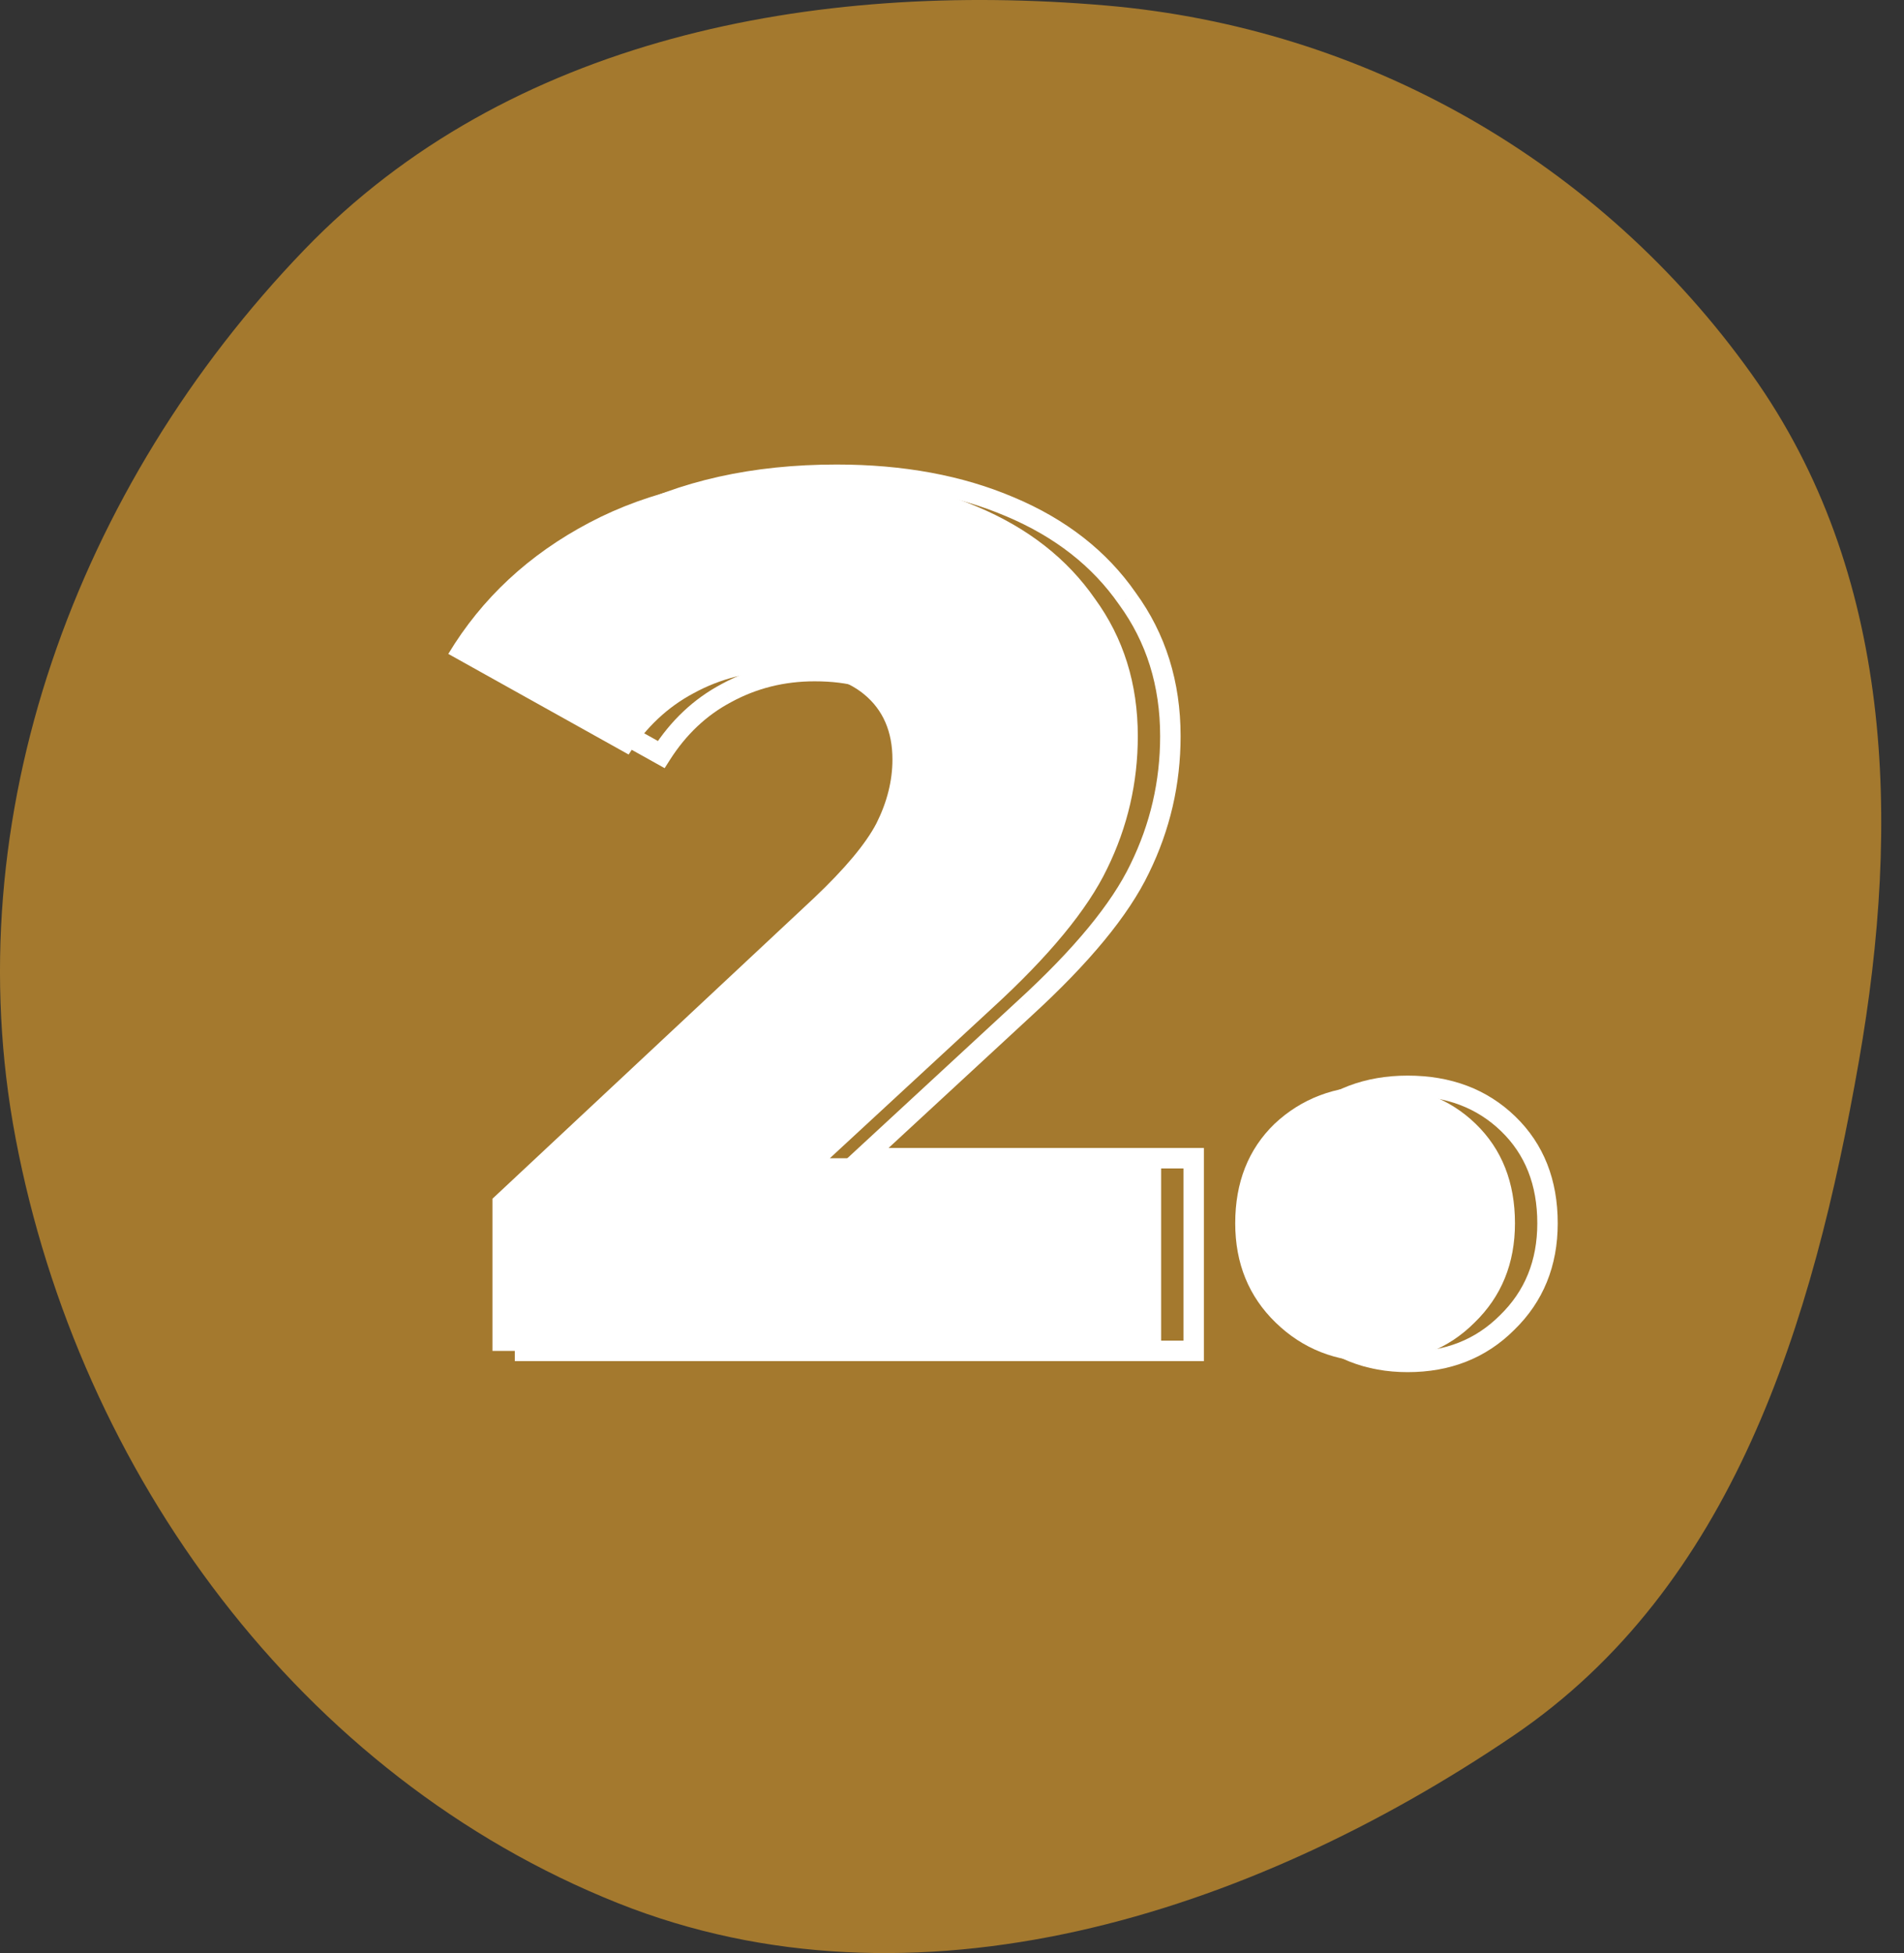
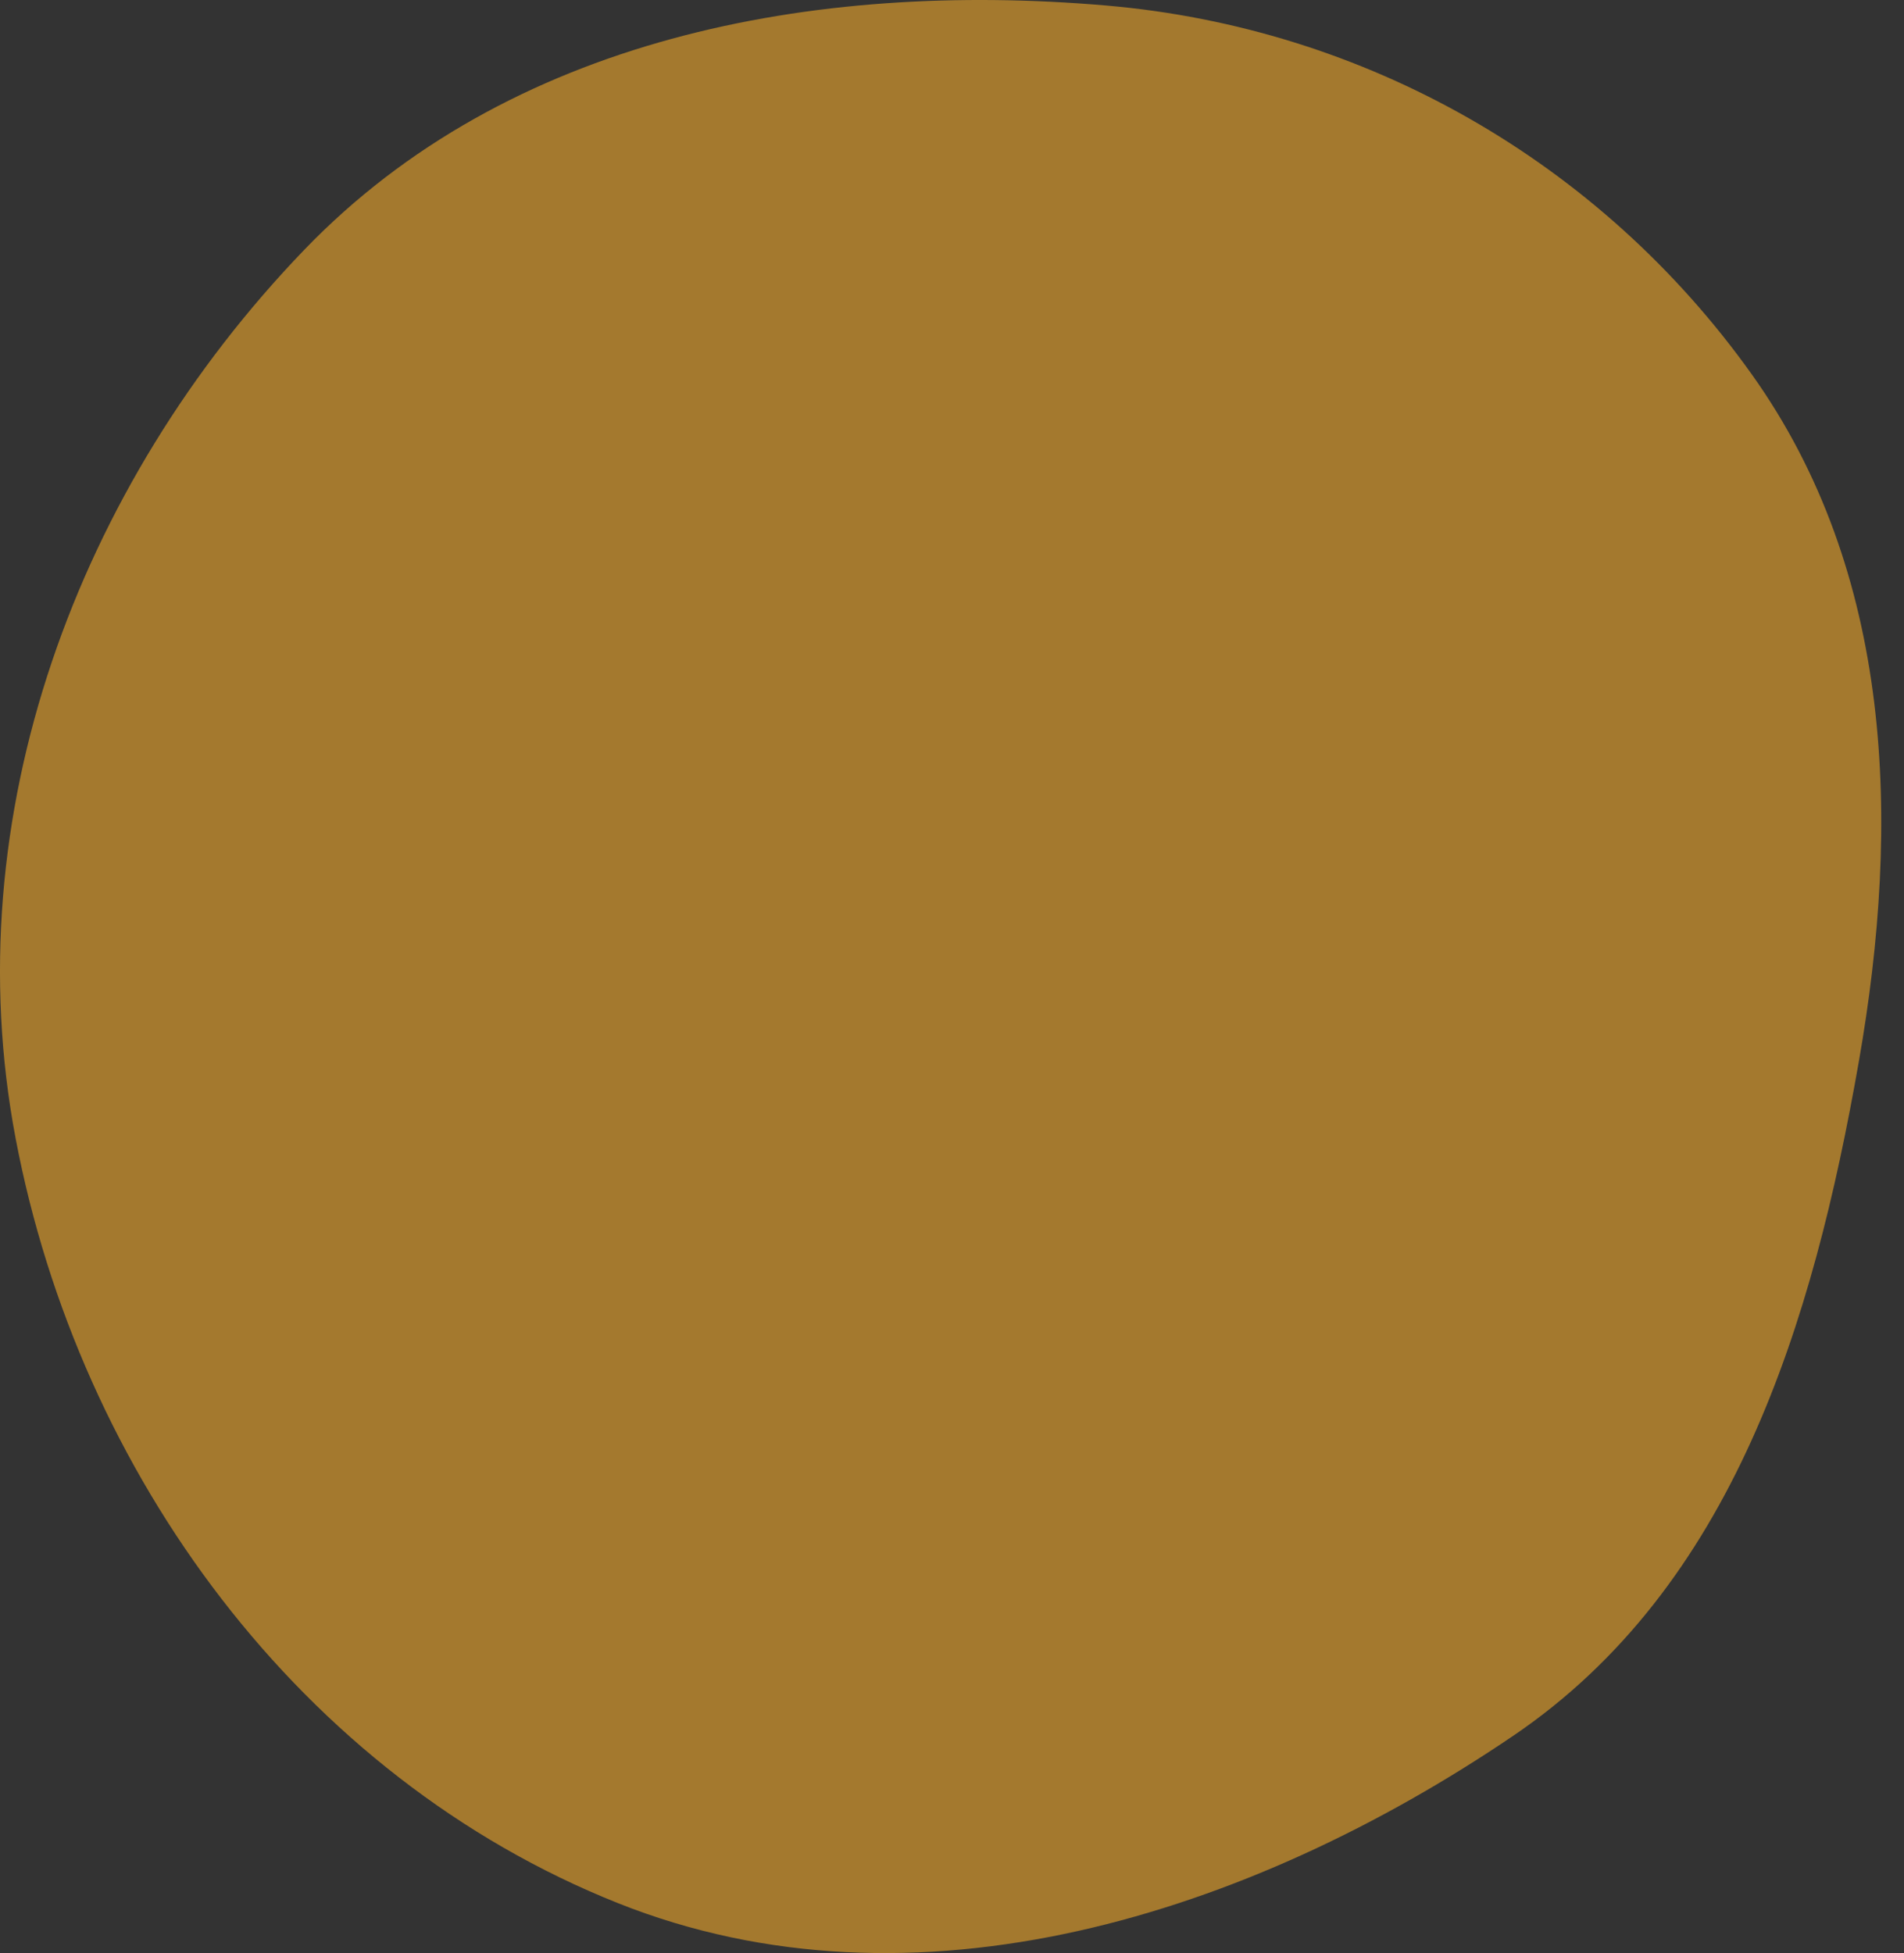
<svg xmlns="http://www.w3.org/2000/svg" width="117" height="120" viewBox="0 0 117 120" fill="none">
  <rect x="0" y="0" width="117" height="120" fill="#333333" stroke="none" />
  <path fill-rule="evenodd" clip-rule="evenodd" d="M67.951 0.337C83.918 1.708 98.333 9.944 107.641 22.993C116.343 35.193 116.812 50.454 114.226 65.216C111.409 81.301 106.5 97.487 92.986 106.65C76.739 117.668 56.199 124.201 37.966 116.929C18.486 109.159 4.872 90.553 0.96 69.945C-2.793 50.17 4.732 29.86 18.688 15.358C31.214 2.343 49.956 -1.207 67.951 0.337Z" fill="#A4792E" />
-   <path d="M71.351 71.163V83H30.262V73.651L50.015 55.18C51.925 53.371 53.206 51.838 53.86 50.581C54.513 49.274 54.84 47.968 54.84 46.661C54.84 44.952 54.262 43.62 53.106 42.665C51.95 41.71 50.266 41.233 48.054 41.233C46.094 41.233 44.285 41.685 42.626 42.59C41.018 43.444 39.686 44.7 38.63 46.359L27.548 40.177C29.608 36.759 32.498 34.07 36.218 32.11C39.937 30.15 44.335 29.17 49.411 29.17C53.432 29.17 56.976 29.823 60.042 31.13C63.158 32.437 65.571 34.322 67.28 36.784C69.039 39.197 69.918 42.011 69.918 45.228C69.918 48.093 69.29 50.807 68.034 53.371C66.827 55.884 64.465 58.749 60.947 61.965L50.995 71.163H71.351ZM84.499 83.678C82.087 83.678 80.051 82.874 78.392 81.266C76.734 79.658 75.904 77.622 75.904 75.159C75.904 72.646 76.709 70.611 78.317 69.052C79.976 67.494 82.036 66.715 84.499 66.715C87.012 66.715 89.073 67.494 90.681 69.052C92.29 70.611 93.094 72.646 93.094 75.159C93.094 77.622 92.265 79.658 90.606 81.266C88.998 82.874 86.962 83.678 84.499 83.678Z" fill="white" />
-   <path d="M73.351 71.163H73.979V70.535H73.351V71.163ZM73.351 83V83.628H73.979V83H73.351ZM32.262 83H31.634V83.628H32.262V83ZM32.262 73.651L31.833 73.192L31.634 73.379V73.651H32.262ZM52.015 55.18L52.444 55.639L52.447 55.636L52.015 55.18ZM55.86 50.581L56.417 50.871L56.422 50.862L55.86 50.581ZM44.626 42.59L44.921 43.144L44.927 43.141L44.626 42.59ZM40.63 46.359L40.324 46.908L40.842 47.197L41.16 46.697L40.63 46.359ZM29.548 40.177L29.01 39.853L28.674 40.409L29.242 40.726L29.548 40.177ZM38.218 32.11L38.511 32.666H38.511L38.218 32.11ZM62.042 31.13L61.795 31.708L61.799 31.709L62.042 31.13ZM69.28 36.784L68.763 37.142L68.768 37.148L68.772 37.154L69.28 36.784ZM70.034 53.371L69.469 53.094L69.467 53.099L70.034 53.371ZM62.947 61.965L62.523 61.502L62.52 61.504L62.947 61.965ZM52.995 71.163L52.568 70.702L51.389 71.792H52.995V71.163ZM72.722 71.163V83H73.979V71.163H72.722ZM73.351 82.372H32.262V83.628H73.351V82.372ZM32.89 83V73.651H31.634V83H32.89ZM32.691 74.11L52.444 55.639L51.586 54.721L31.833 73.192L32.691 74.11ZM52.447 55.636C54.372 53.812 55.715 52.222 56.417 50.871L55.302 50.291C54.698 51.454 53.477 52.929 51.583 54.724L52.447 55.636ZM56.422 50.862C57.113 49.478 57.468 48.076 57.468 46.661H56.212C56.212 47.859 55.913 49.07 55.298 50.3L56.422 50.862ZM57.468 46.661C57.468 44.794 56.828 43.272 55.506 42.181L54.706 43.149C55.696 43.967 56.212 45.11 56.212 46.661H57.468ZM55.506 42.181C54.195 41.097 52.345 40.604 50.054 40.604V41.861C52.187 41.861 53.705 42.323 54.706 43.149L55.506 42.181ZM50.054 40.604C47.993 40.604 46.08 41.081 44.325 42.038L44.927 43.141C46.49 42.289 48.195 41.861 50.054 41.861V40.604ZM44.331 42.035C42.62 42.944 41.209 44.279 40.1 46.022L41.16 46.697C42.162 45.122 43.416 43.944 44.921 43.144L44.331 42.035ZM40.936 45.81L29.854 39.628L29.242 40.726L40.324 46.908L40.936 45.81ZM30.086 40.501C32.084 37.187 34.887 34.576 38.511 32.666L37.925 31.554C34.11 33.565 31.133 36.331 29.01 39.853L30.086 40.501ZM38.511 32.666C42.123 30.762 46.416 29.798 51.411 29.798V28.541C46.254 28.541 41.752 29.537 37.925 31.554L38.511 32.666ZM51.411 29.798C55.365 29.798 58.822 30.44 61.795 31.708L62.288 30.552C59.13 29.206 55.5 28.541 51.411 28.541V29.798ZM61.799 31.709C64.819 32.976 67.131 34.79 68.763 37.142L69.796 36.426C68.01 33.853 65.497 31.897 62.285 30.55L61.799 31.709ZM68.772 37.154C70.447 39.451 71.29 42.134 71.29 45.228H72.547C72.547 41.889 71.631 38.943 69.787 36.414L68.772 37.154ZM71.29 45.228C71.29 47.998 70.684 50.617 69.469 53.094L70.598 53.647C71.897 50.998 72.547 48.189 72.547 45.228H71.29ZM69.467 53.099C68.312 55.506 66.018 58.306 62.523 61.502L63.37 62.429C66.912 59.191 69.343 56.262 70.6 53.643L69.467 53.099ZM62.52 61.504L52.568 70.702L53.421 71.625L63.373 62.427L62.52 61.504ZM52.995 71.792H73.351V70.535H52.995V71.792ZM80.392 81.266L80.83 80.815L80.392 81.266ZM80.317 69.052L79.887 68.594L79.88 68.601L80.317 69.052ZM92.681 69.052L92.244 69.504L92.681 69.052ZM92.606 81.266L92.168 80.815L92.162 80.822L92.606 81.266ZM86.499 83.05C84.242 83.05 82.365 82.304 80.83 80.815L79.955 81.717C81.737 83.445 83.931 84.307 86.499 84.307V83.05ZM80.83 80.815C79.302 79.333 78.533 77.465 78.533 75.159H77.276C77.276 77.779 78.166 79.982 79.955 81.717L80.83 80.815ZM78.533 75.159C78.533 72.793 79.283 70.928 80.754 69.504L79.88 68.601C78.134 70.293 77.276 72.499 77.276 75.159H78.533ZM80.747 69.51C82.279 68.071 84.182 67.344 86.499 67.344V66.087C83.891 66.087 81.672 66.917 79.887 68.594L80.747 69.51ZM86.499 67.344C88.871 67.344 90.768 68.073 92.244 69.504L93.118 68.601C91.378 66.915 89.154 66.087 86.499 66.087V67.344ZM92.244 69.504C93.715 70.928 94.466 72.793 94.466 75.159H95.722C95.722 72.499 94.865 70.293 93.118 68.601L92.244 69.504ZM94.466 75.159C94.466 77.465 93.697 79.333 92.169 80.815L93.043 81.717C94.833 79.982 95.722 77.779 95.722 75.159H94.466ZM92.162 80.822C90.681 82.302 88.811 83.05 86.499 83.05V84.307C89.113 84.307 91.314 83.447 93.05 81.71L92.162 80.822Z" fill="white" />
</svg>